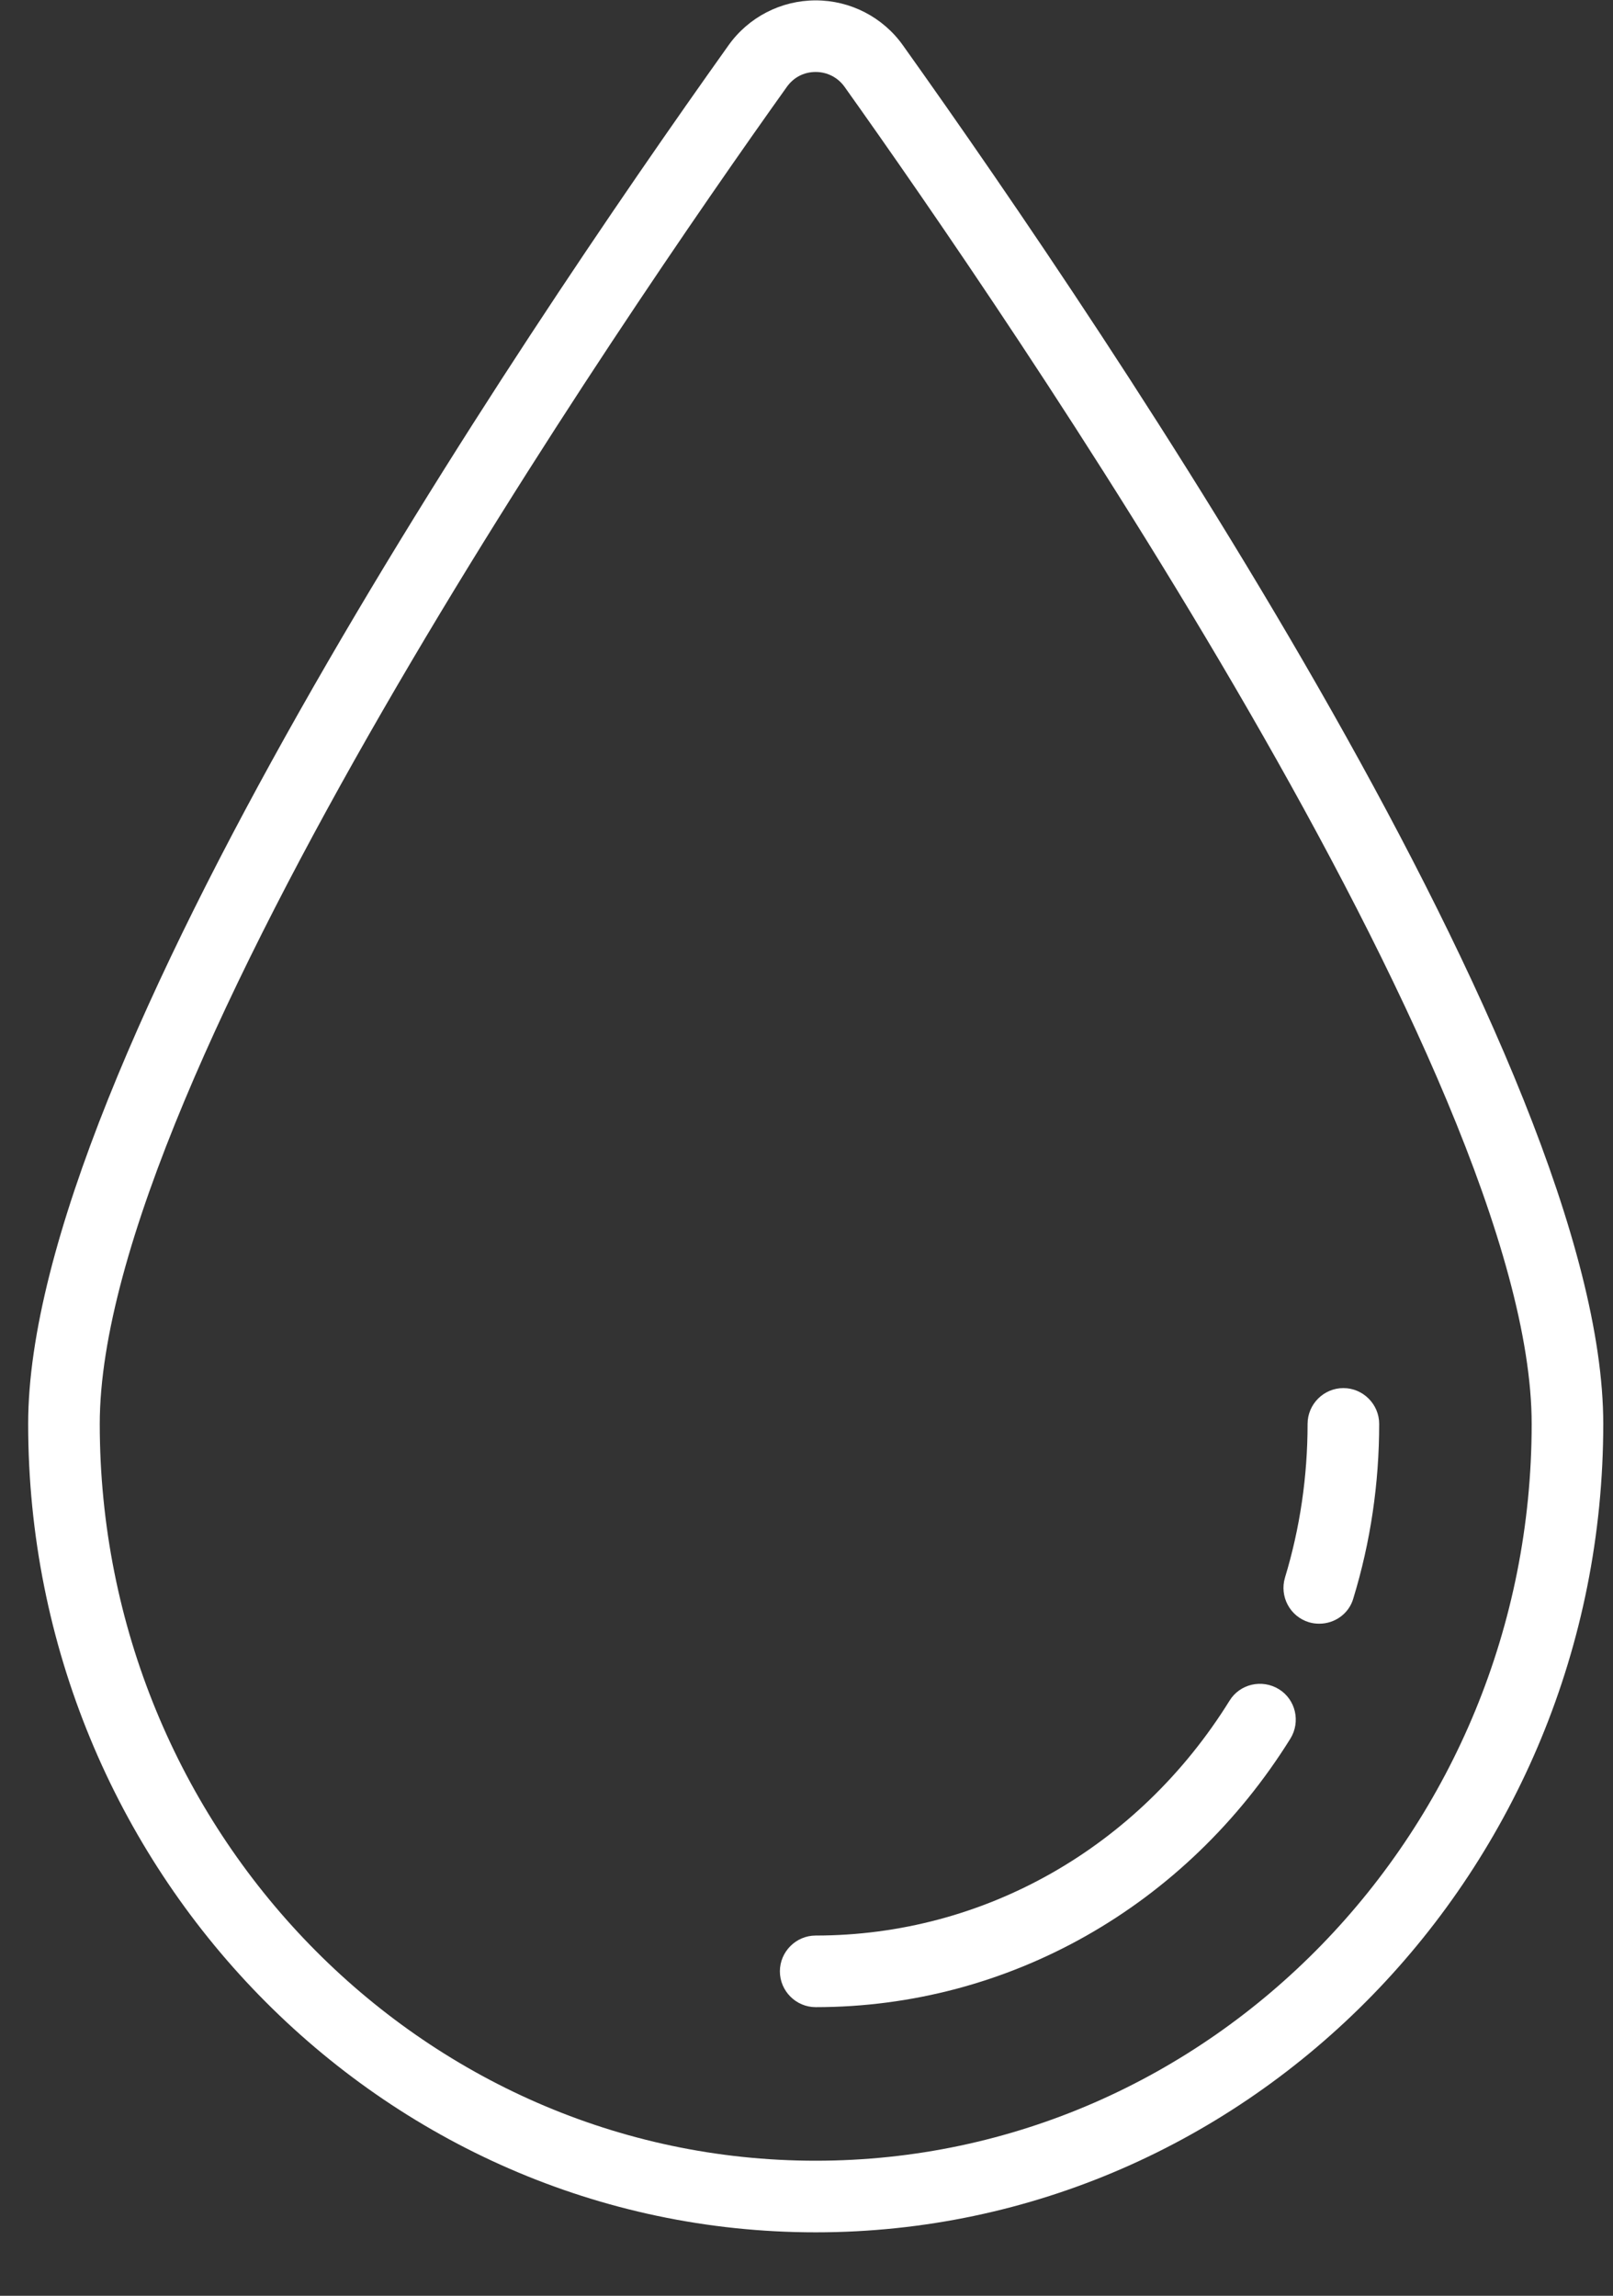
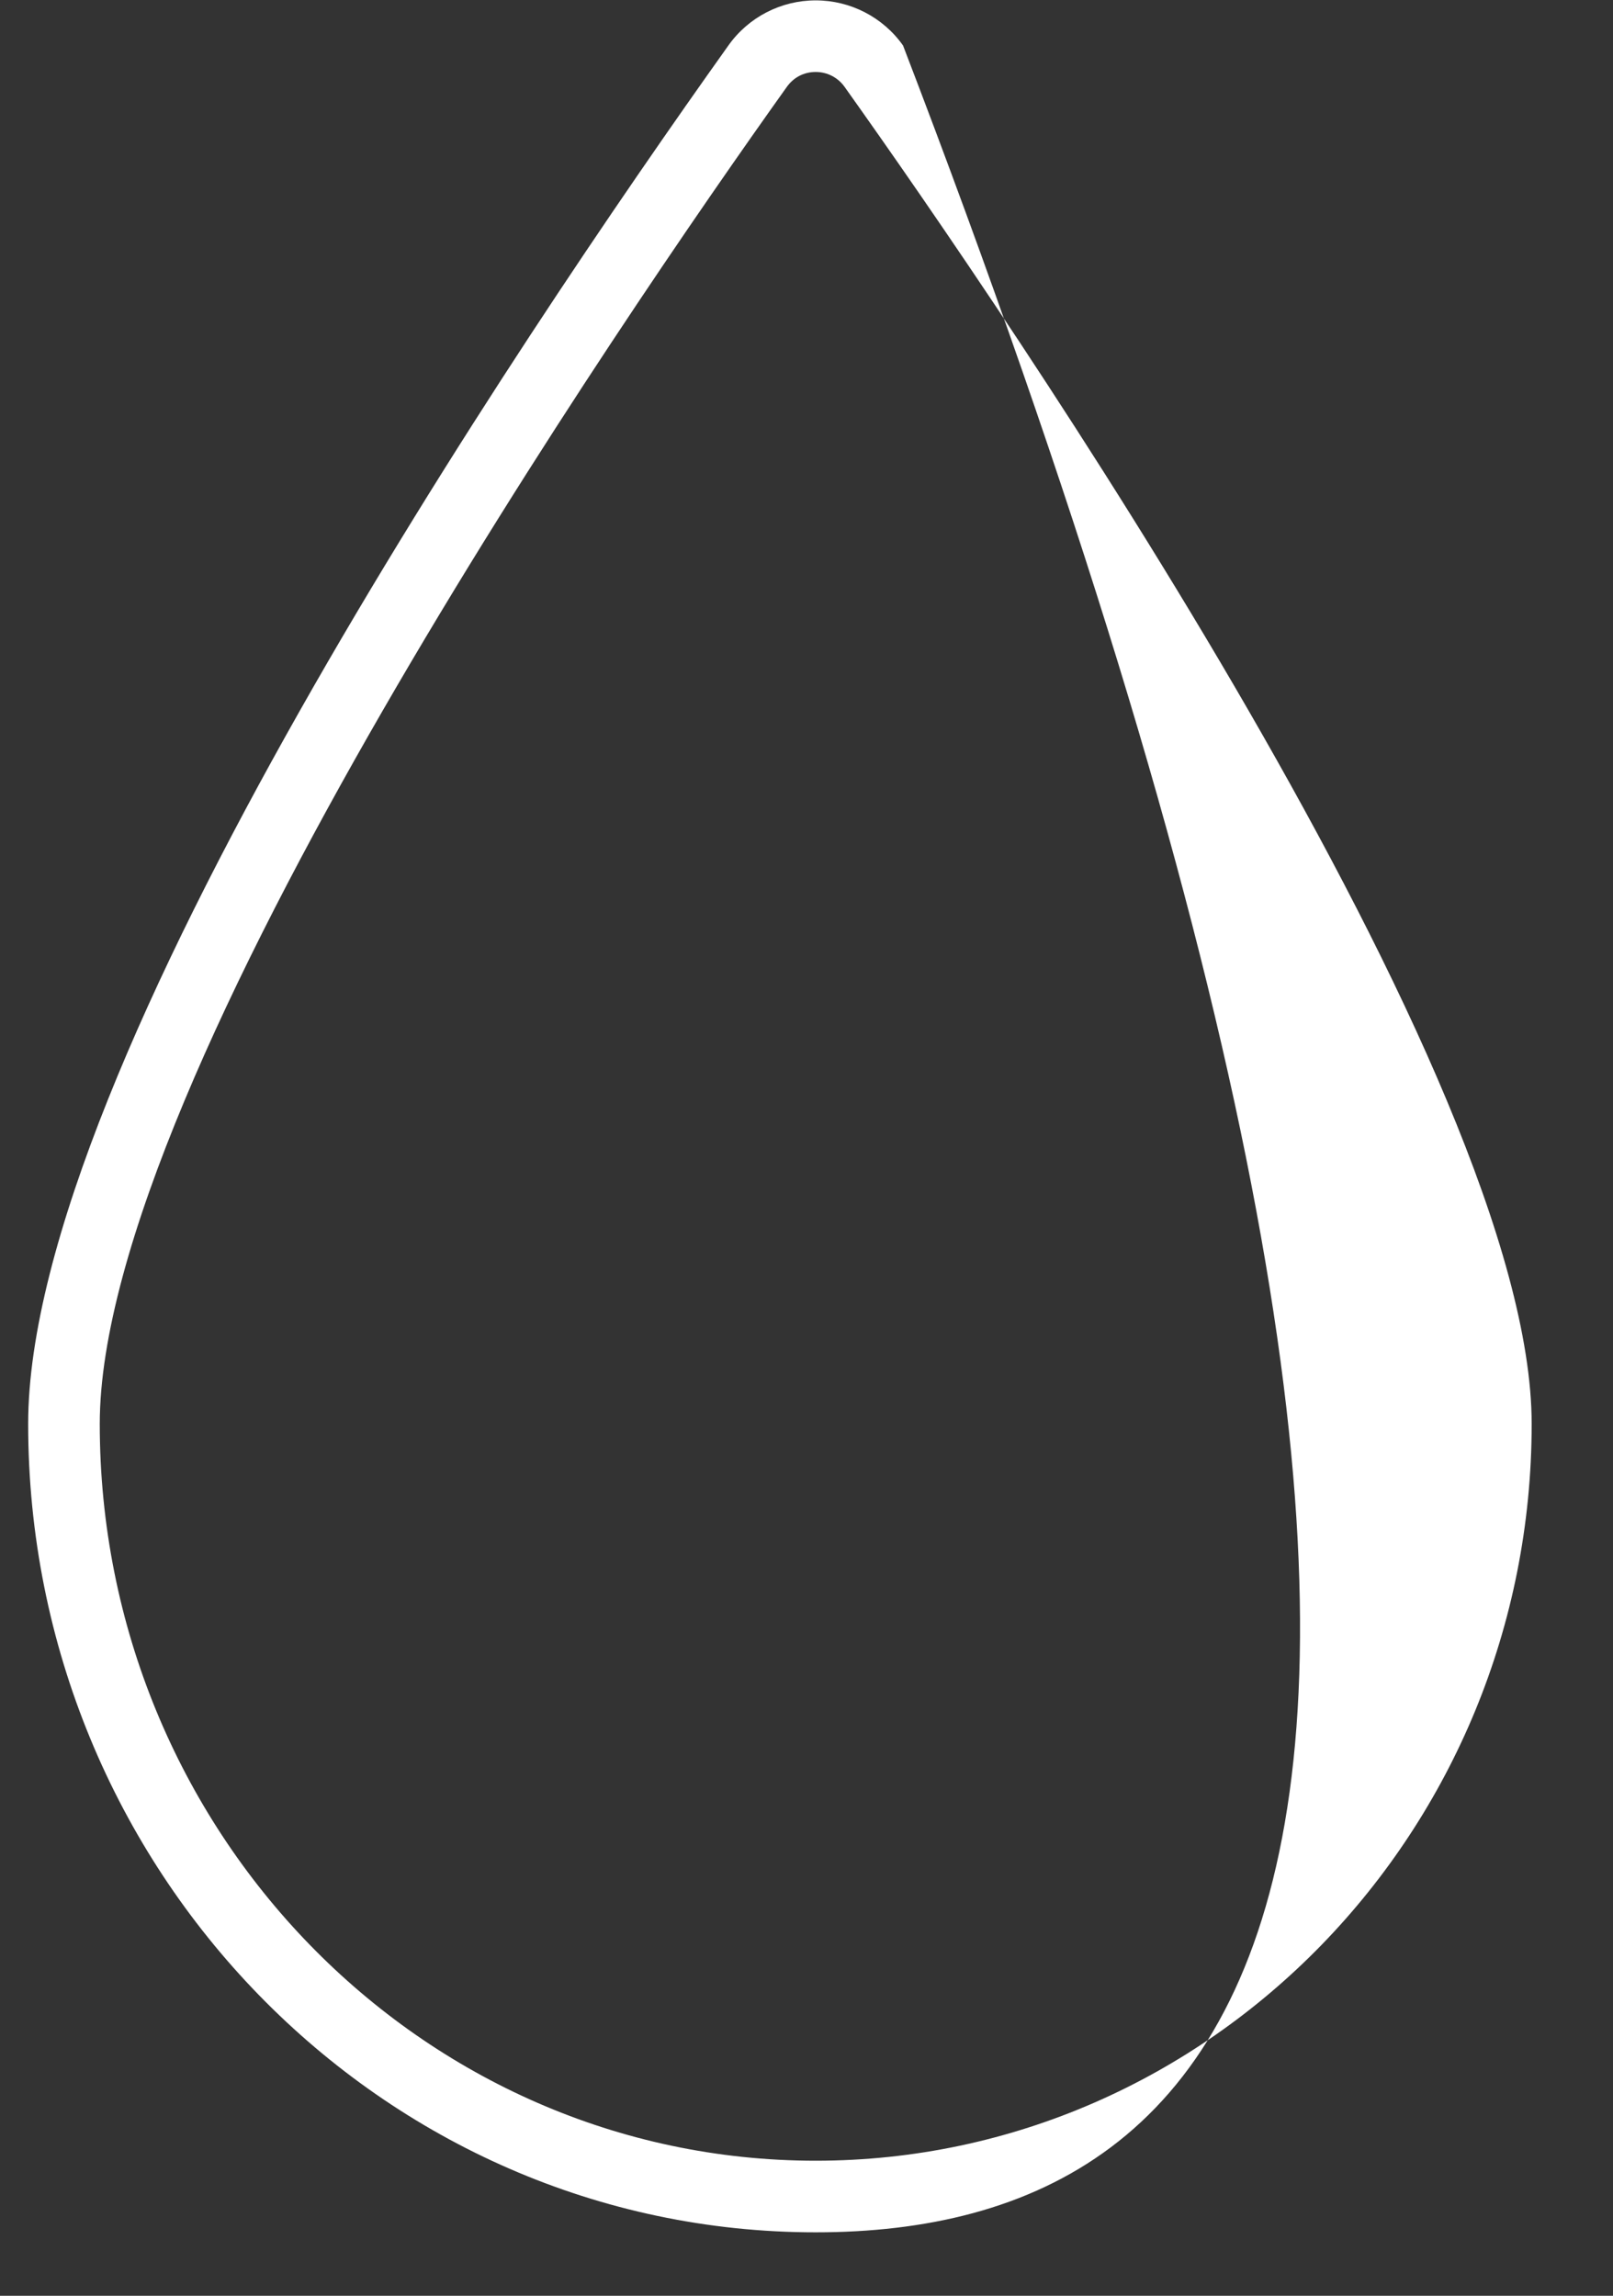
<svg xmlns="http://www.w3.org/2000/svg" width="26" height="37" viewBox="0 0 26 37" fill="none">
  <rect x="0" y="0" width="26" height="37" fill="#333333" stroke="none" />
  <g clip-path="url(#clip0_334_9)">
-     <path d="M13.148 35.977C6.149 35.977 0.454 30.132 0.454 22.948C0.454 17.195 8.348 5.494 11.741 0.733C12.064 0.277 12.589 0.006 13.148 0.006C13.708 0.006 14.233 0.277 14.556 0.733C17.949 5.494 25.843 17.195 25.843 22.948C25.843 30.132 20.148 35.977 13.148 35.977ZM13.148 1.16C12.958 1.16 12.791 1.247 12.681 1.403C10.079 5.049 1.608 17.374 1.608 22.948C1.608 29.497 6.784 34.823 13.148 34.823C19.513 34.823 24.689 29.497 24.689 22.948C24.689 17.374 16.212 5.049 13.616 1.403C13.506 1.247 13.333 1.16 13.148 1.16Z" fill="white" />
-     <path d="M13.148 32.348C12.831 32.348 12.571 32.088 12.571 31.771C12.571 31.454 12.831 31.194 13.148 31.194C15.855 31.194 18.347 29.78 19.819 27.409C19.986 27.137 20.344 27.057 20.615 27.224C20.886 27.391 20.967 27.749 20.8 28.02C19.115 30.727 16.253 32.348 13.148 32.348Z" fill="white" />
-     <path d="M21.267 26.168C21.209 26.168 21.157 26.162 21.1 26.145C20.794 26.053 20.621 25.73 20.713 25.424C20.955 24.628 21.077 23.791 21.077 22.948C21.077 22.631 21.336 22.371 21.654 22.371C21.971 22.371 22.231 22.631 22.231 22.948C22.231 23.906 22.092 24.852 21.815 25.758C21.746 26.006 21.515 26.168 21.267 26.168Z" fill="white" />
+     <path d="M13.148 35.977C6.149 35.977 0.454 30.132 0.454 22.948C0.454 17.195 8.348 5.494 11.741 0.733C12.064 0.277 12.589 0.006 13.148 0.006C13.708 0.006 14.233 0.277 14.556 0.733C25.843 30.132 20.148 35.977 13.148 35.977ZM13.148 1.16C12.958 1.16 12.791 1.247 12.681 1.403C10.079 5.049 1.608 17.374 1.608 22.948C1.608 29.497 6.784 34.823 13.148 34.823C19.513 34.823 24.689 29.497 24.689 22.948C24.689 17.374 16.212 5.049 13.616 1.403C13.506 1.247 13.333 1.16 13.148 1.16Z" fill="white" />
  </g>
  <defs>
    <clipPath id="clip0_334_9">
      <rect width="25.741" height="36" fill="white" transform="translate(0.114 0.006)" />
    </clipPath>
  </defs>
</svg>